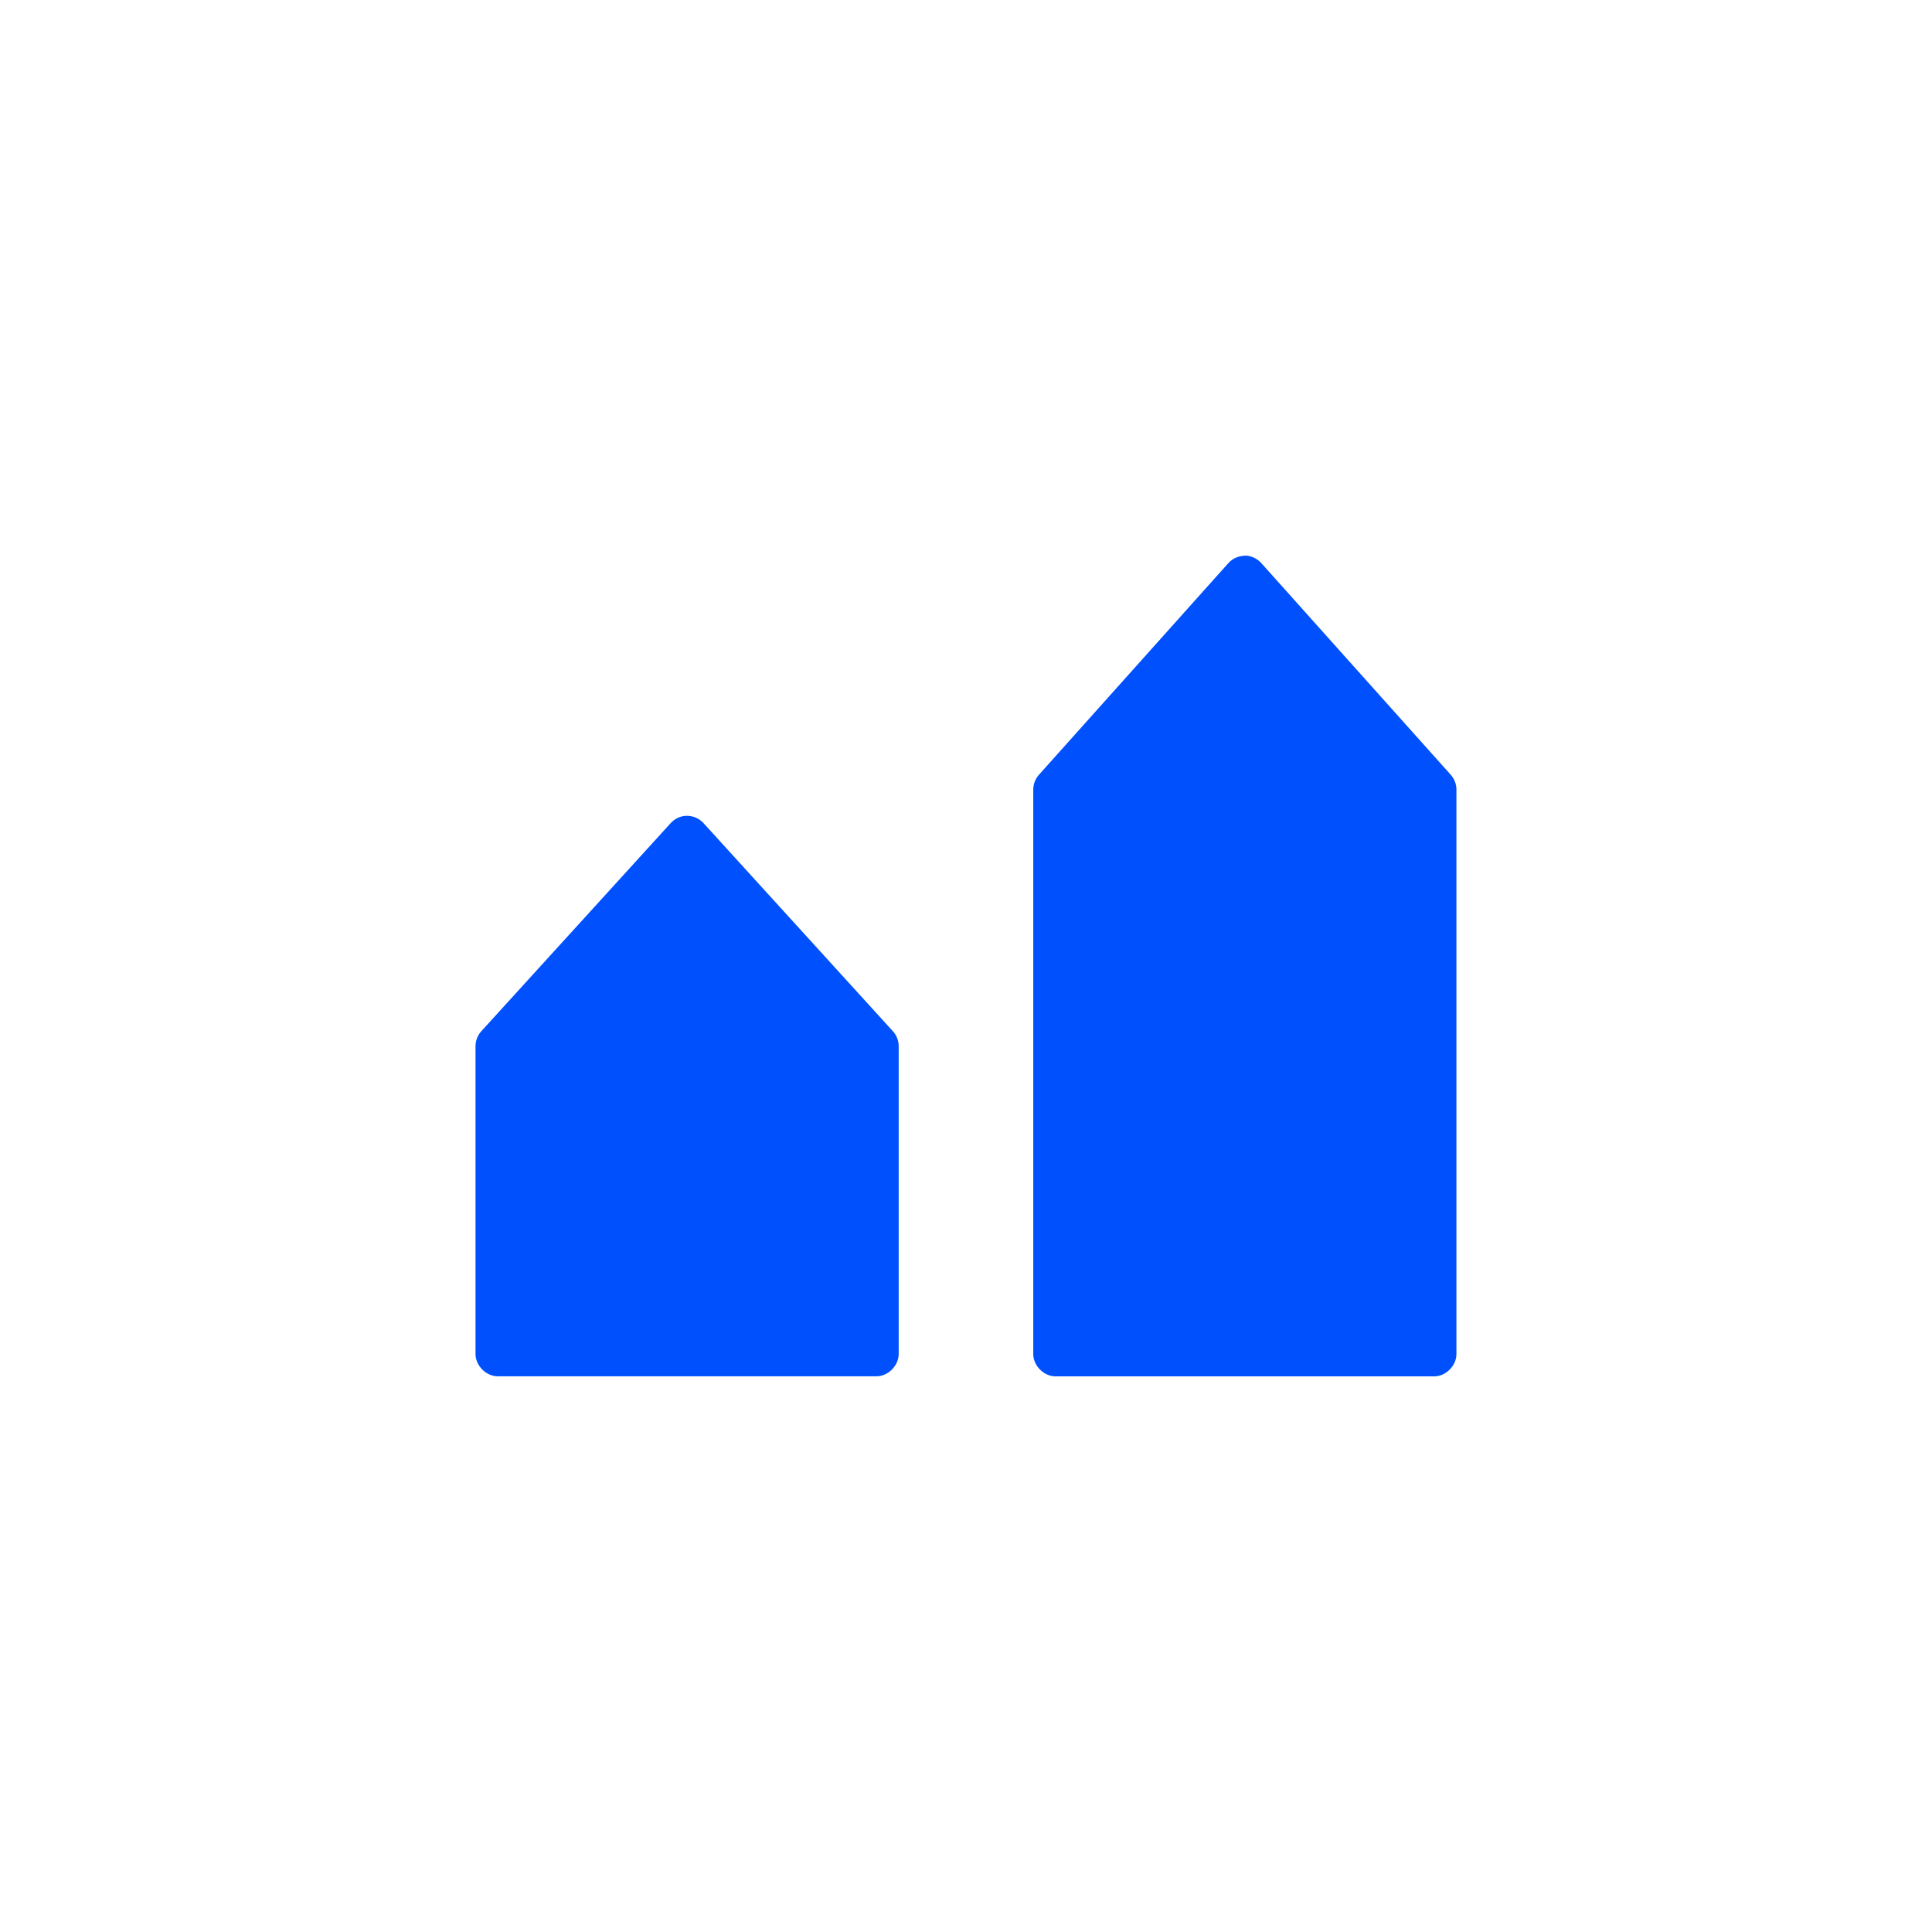
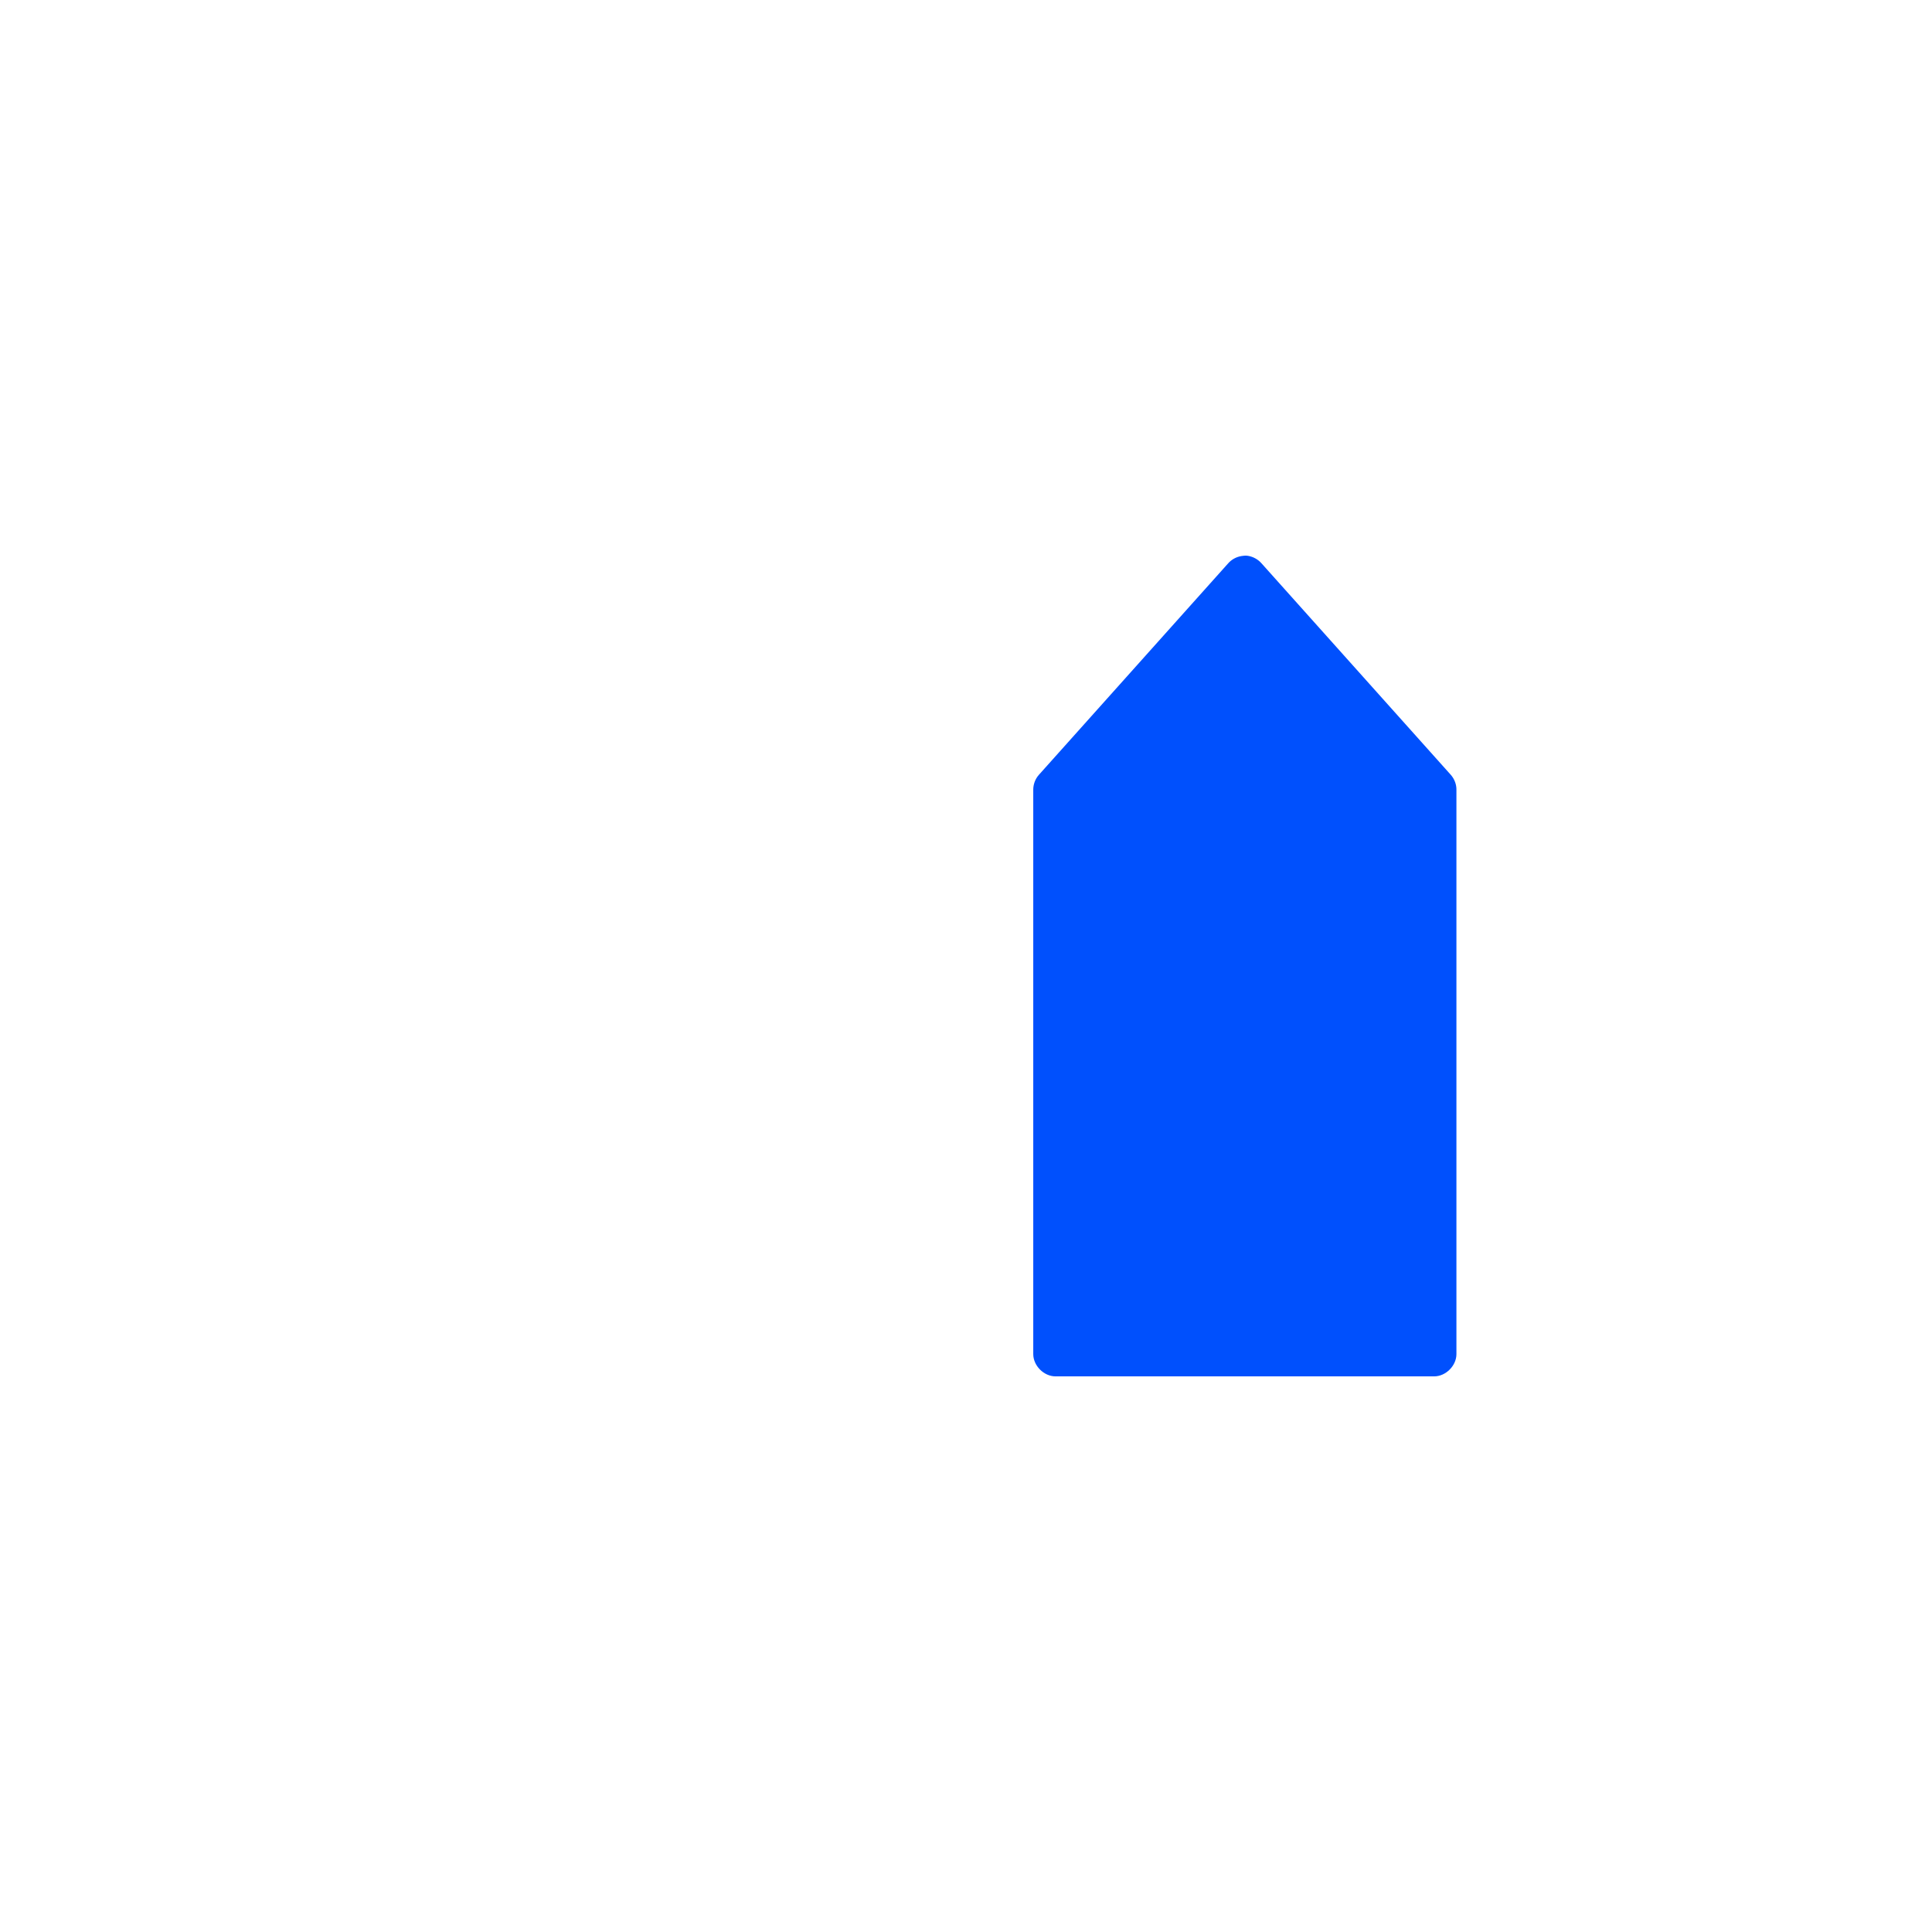
<svg xmlns="http://www.w3.org/2000/svg" id="Capa_1" viewBox="0 0 320 320">
  <defs>
    <style>
      .cls-1 {
        fill: #0050fd;
      }
    </style>
  </defs>
  <path class="cls-1" d="M206.53,92.04c-.31-.03-.62.02-.92.06-.84.14-1.63.57-2.19,1.21l-31.36,35.04c-.6.68-.93,1.58-.92,2.48v93.45c0,1.93,1.76,3.69,3.69,3.69h62.71c1.93,0,3.69-1.76,3.69-3.69v-93.45c.02-.9-.33-1.8-.92-2.48l-31.36-35.04c-.61-.7-1.5-1.17-2.42-1.27h0Z" />
-   <path class="cls-1" d="M113.18,135.17c-.79.14-1.53.56-2.08,1.15l-31.36,34.46c-.62.67-.97,1.57-.98,2.48v51.01c0,1.93,1.76,3.69,3.69,3.69h62.71c1.93,0,3.69-1.76,3.69-3.69v-51.01c0-.91-.36-1.81-.98-2.48l-31.36-34.46c-.83-.91-2.13-1.36-3.34-1.15h0Z" />
</svg>